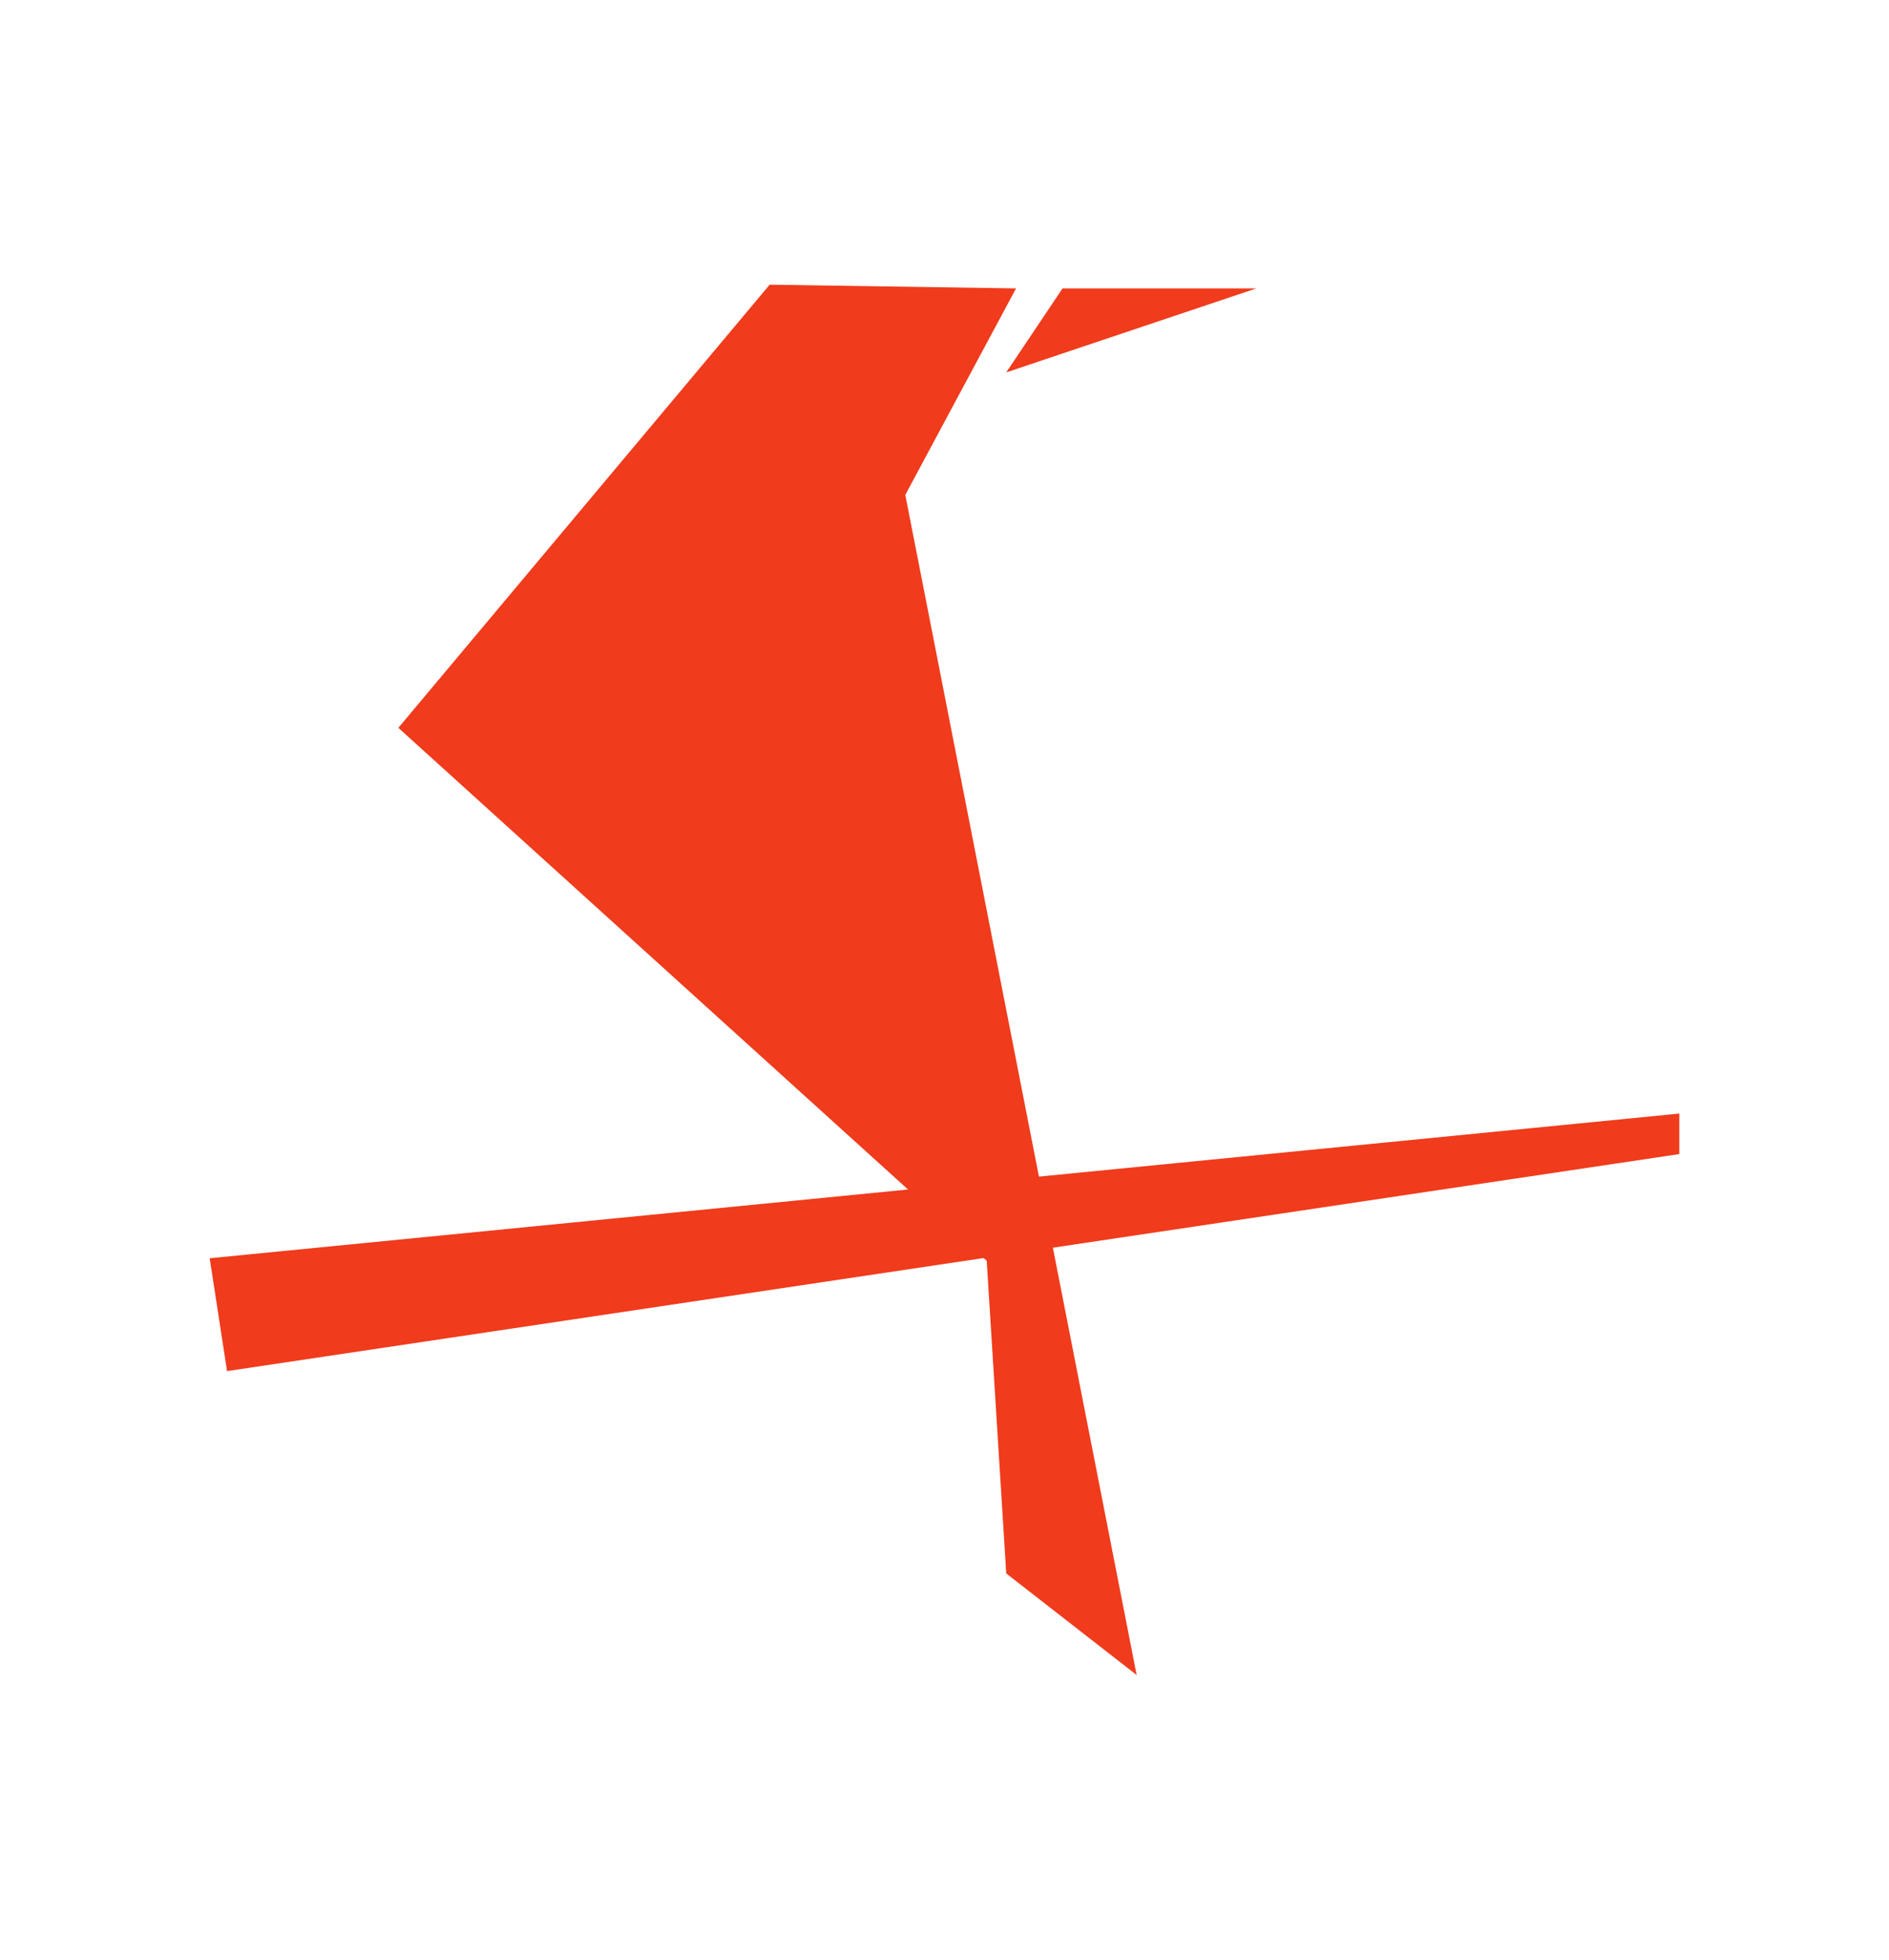
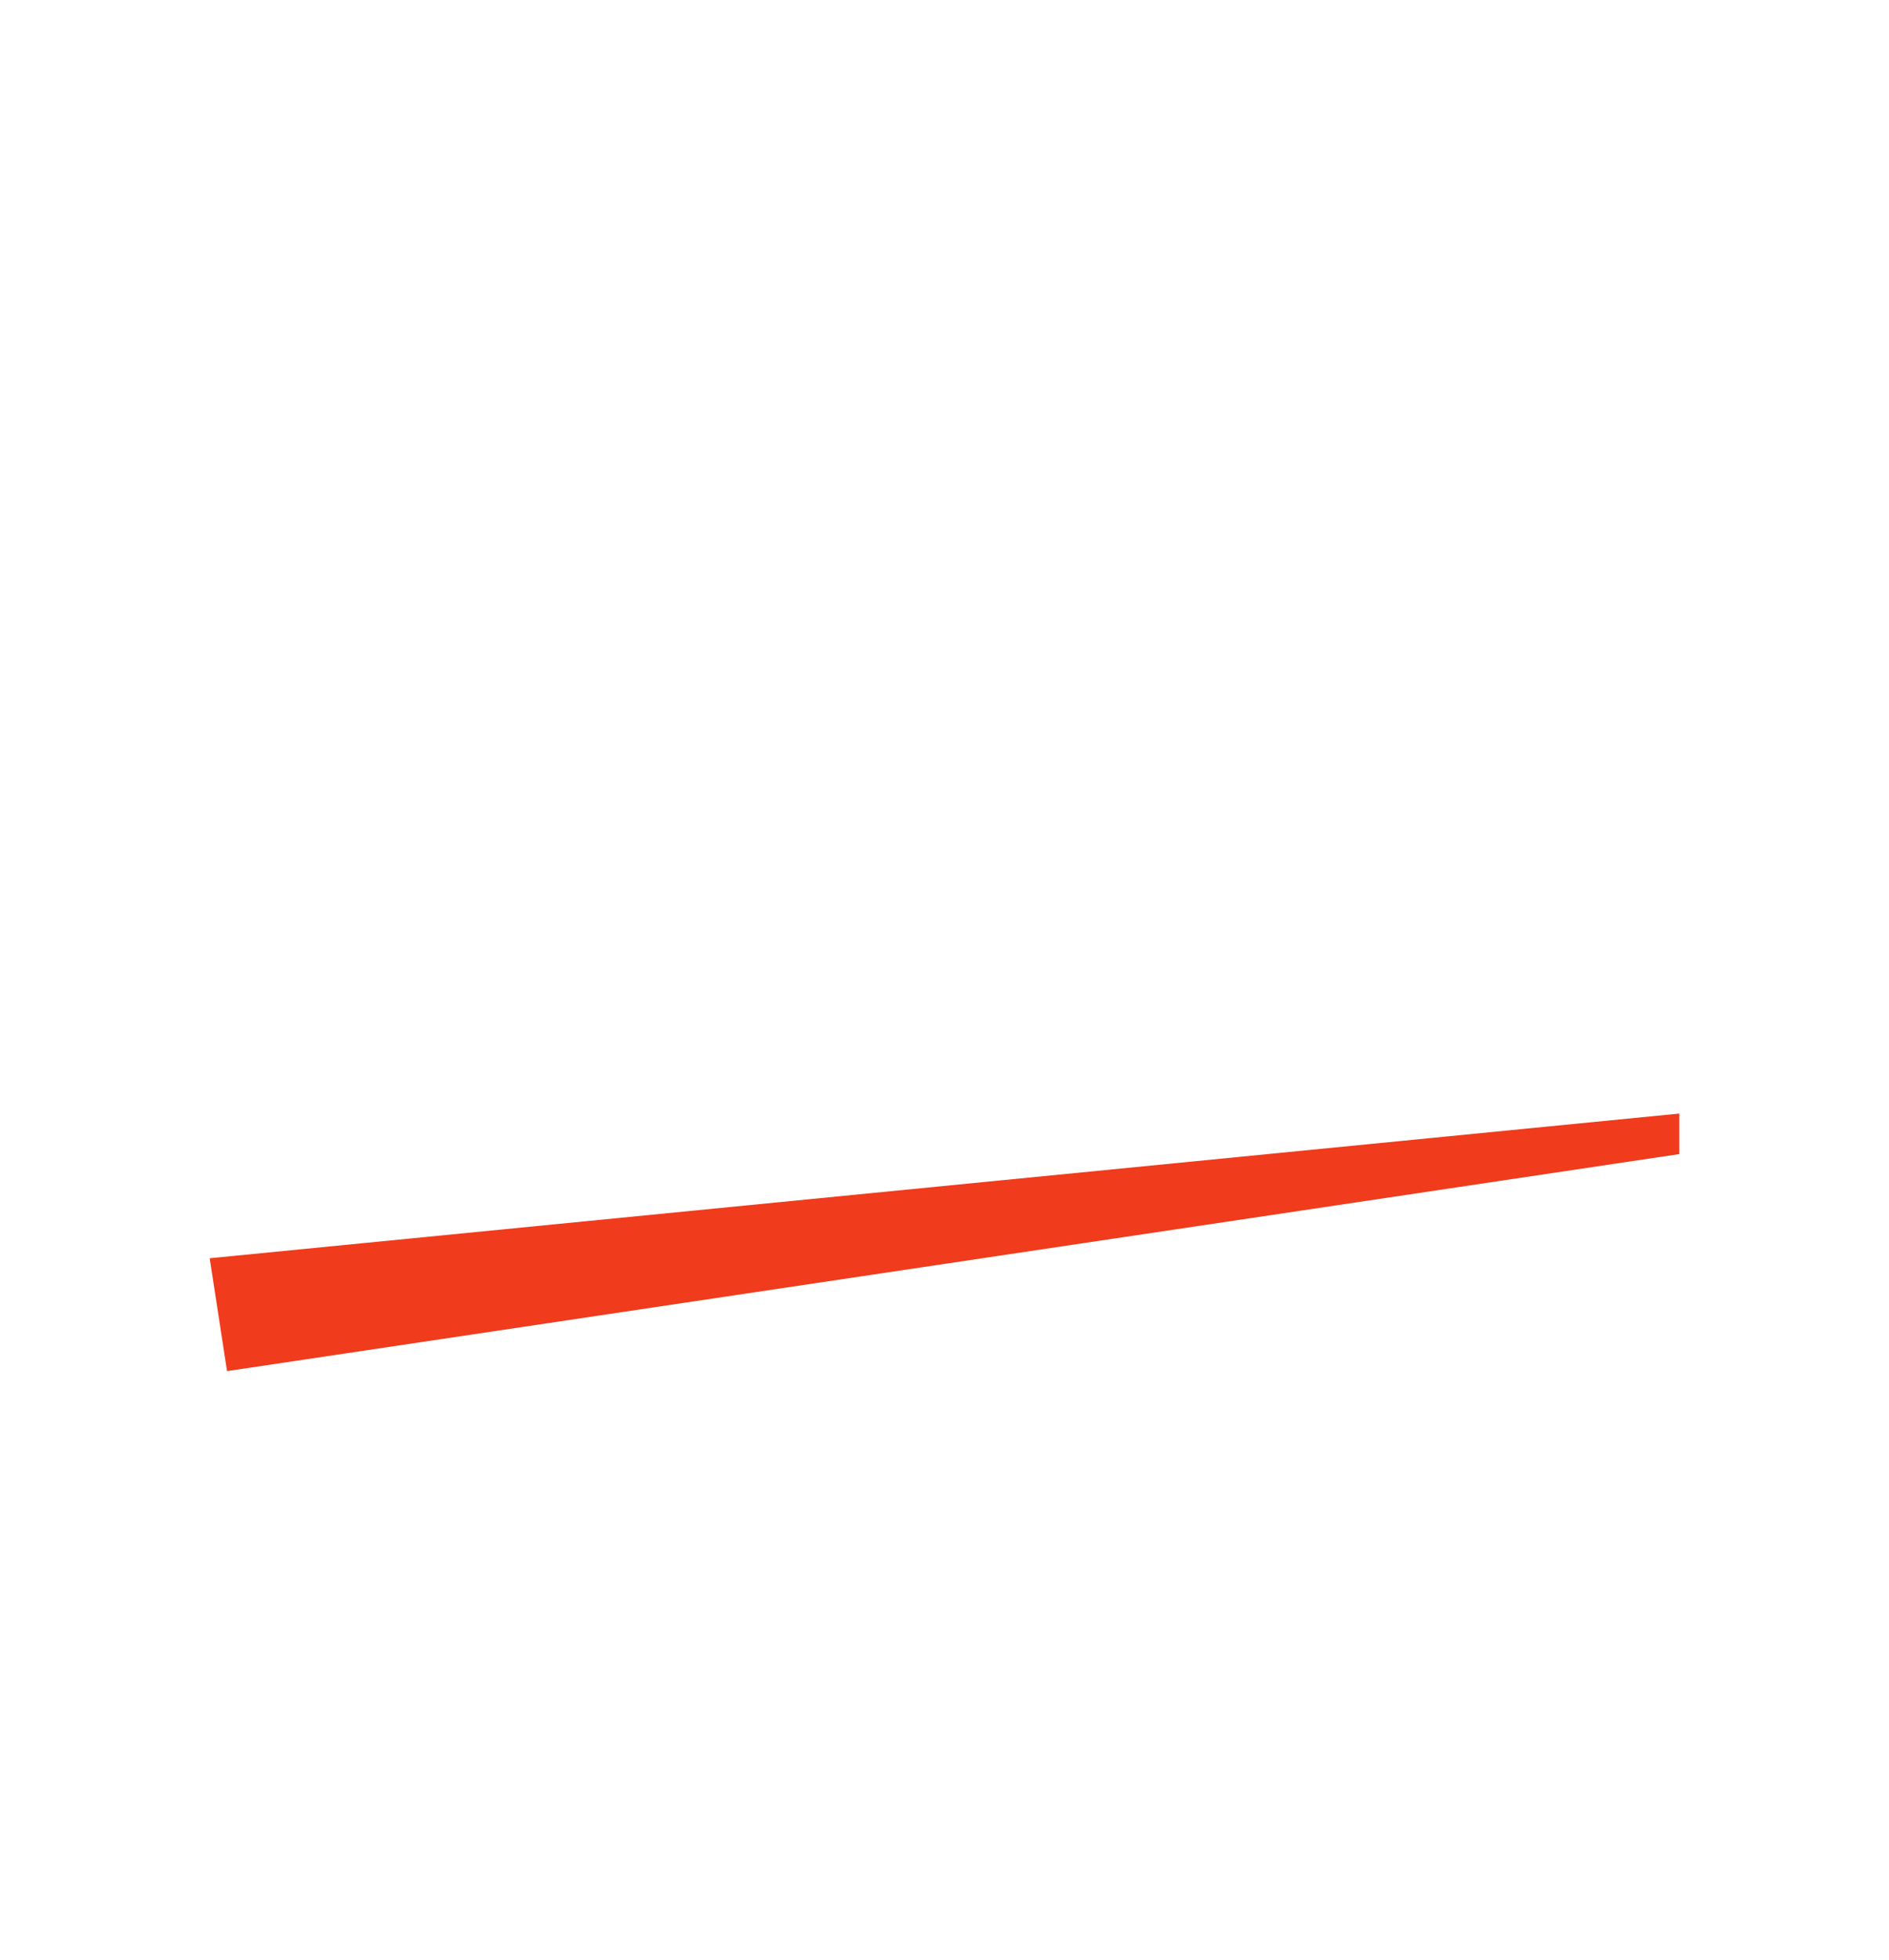
<svg xmlns="http://www.w3.org/2000/svg" id="Design" viewBox="0 0 402.51 417.42">
  <defs>
    <style>
      .cls-1 {
        fill: #f03b1c;
      }
    </style>
  </defs>
  <g>
-     <polygon class="cls-1" points="210.25 268.55 84.88 155.03 164 60.64 216.5 61.43 192.9 105.41 242.2 356.78 214.41 335.15 210.25 268.55" />
-     <polygon class="cls-1" points="226.41 61.43 267.7 61.43 214.41 79.32 226.41 61.43" />
-   </g>
+     </g>
  <polygon class="cls-1" points="44.68 268.01 48.38 292.05 357.83 245.82 357.83 237.19 44.68 268.01" />
</svg>